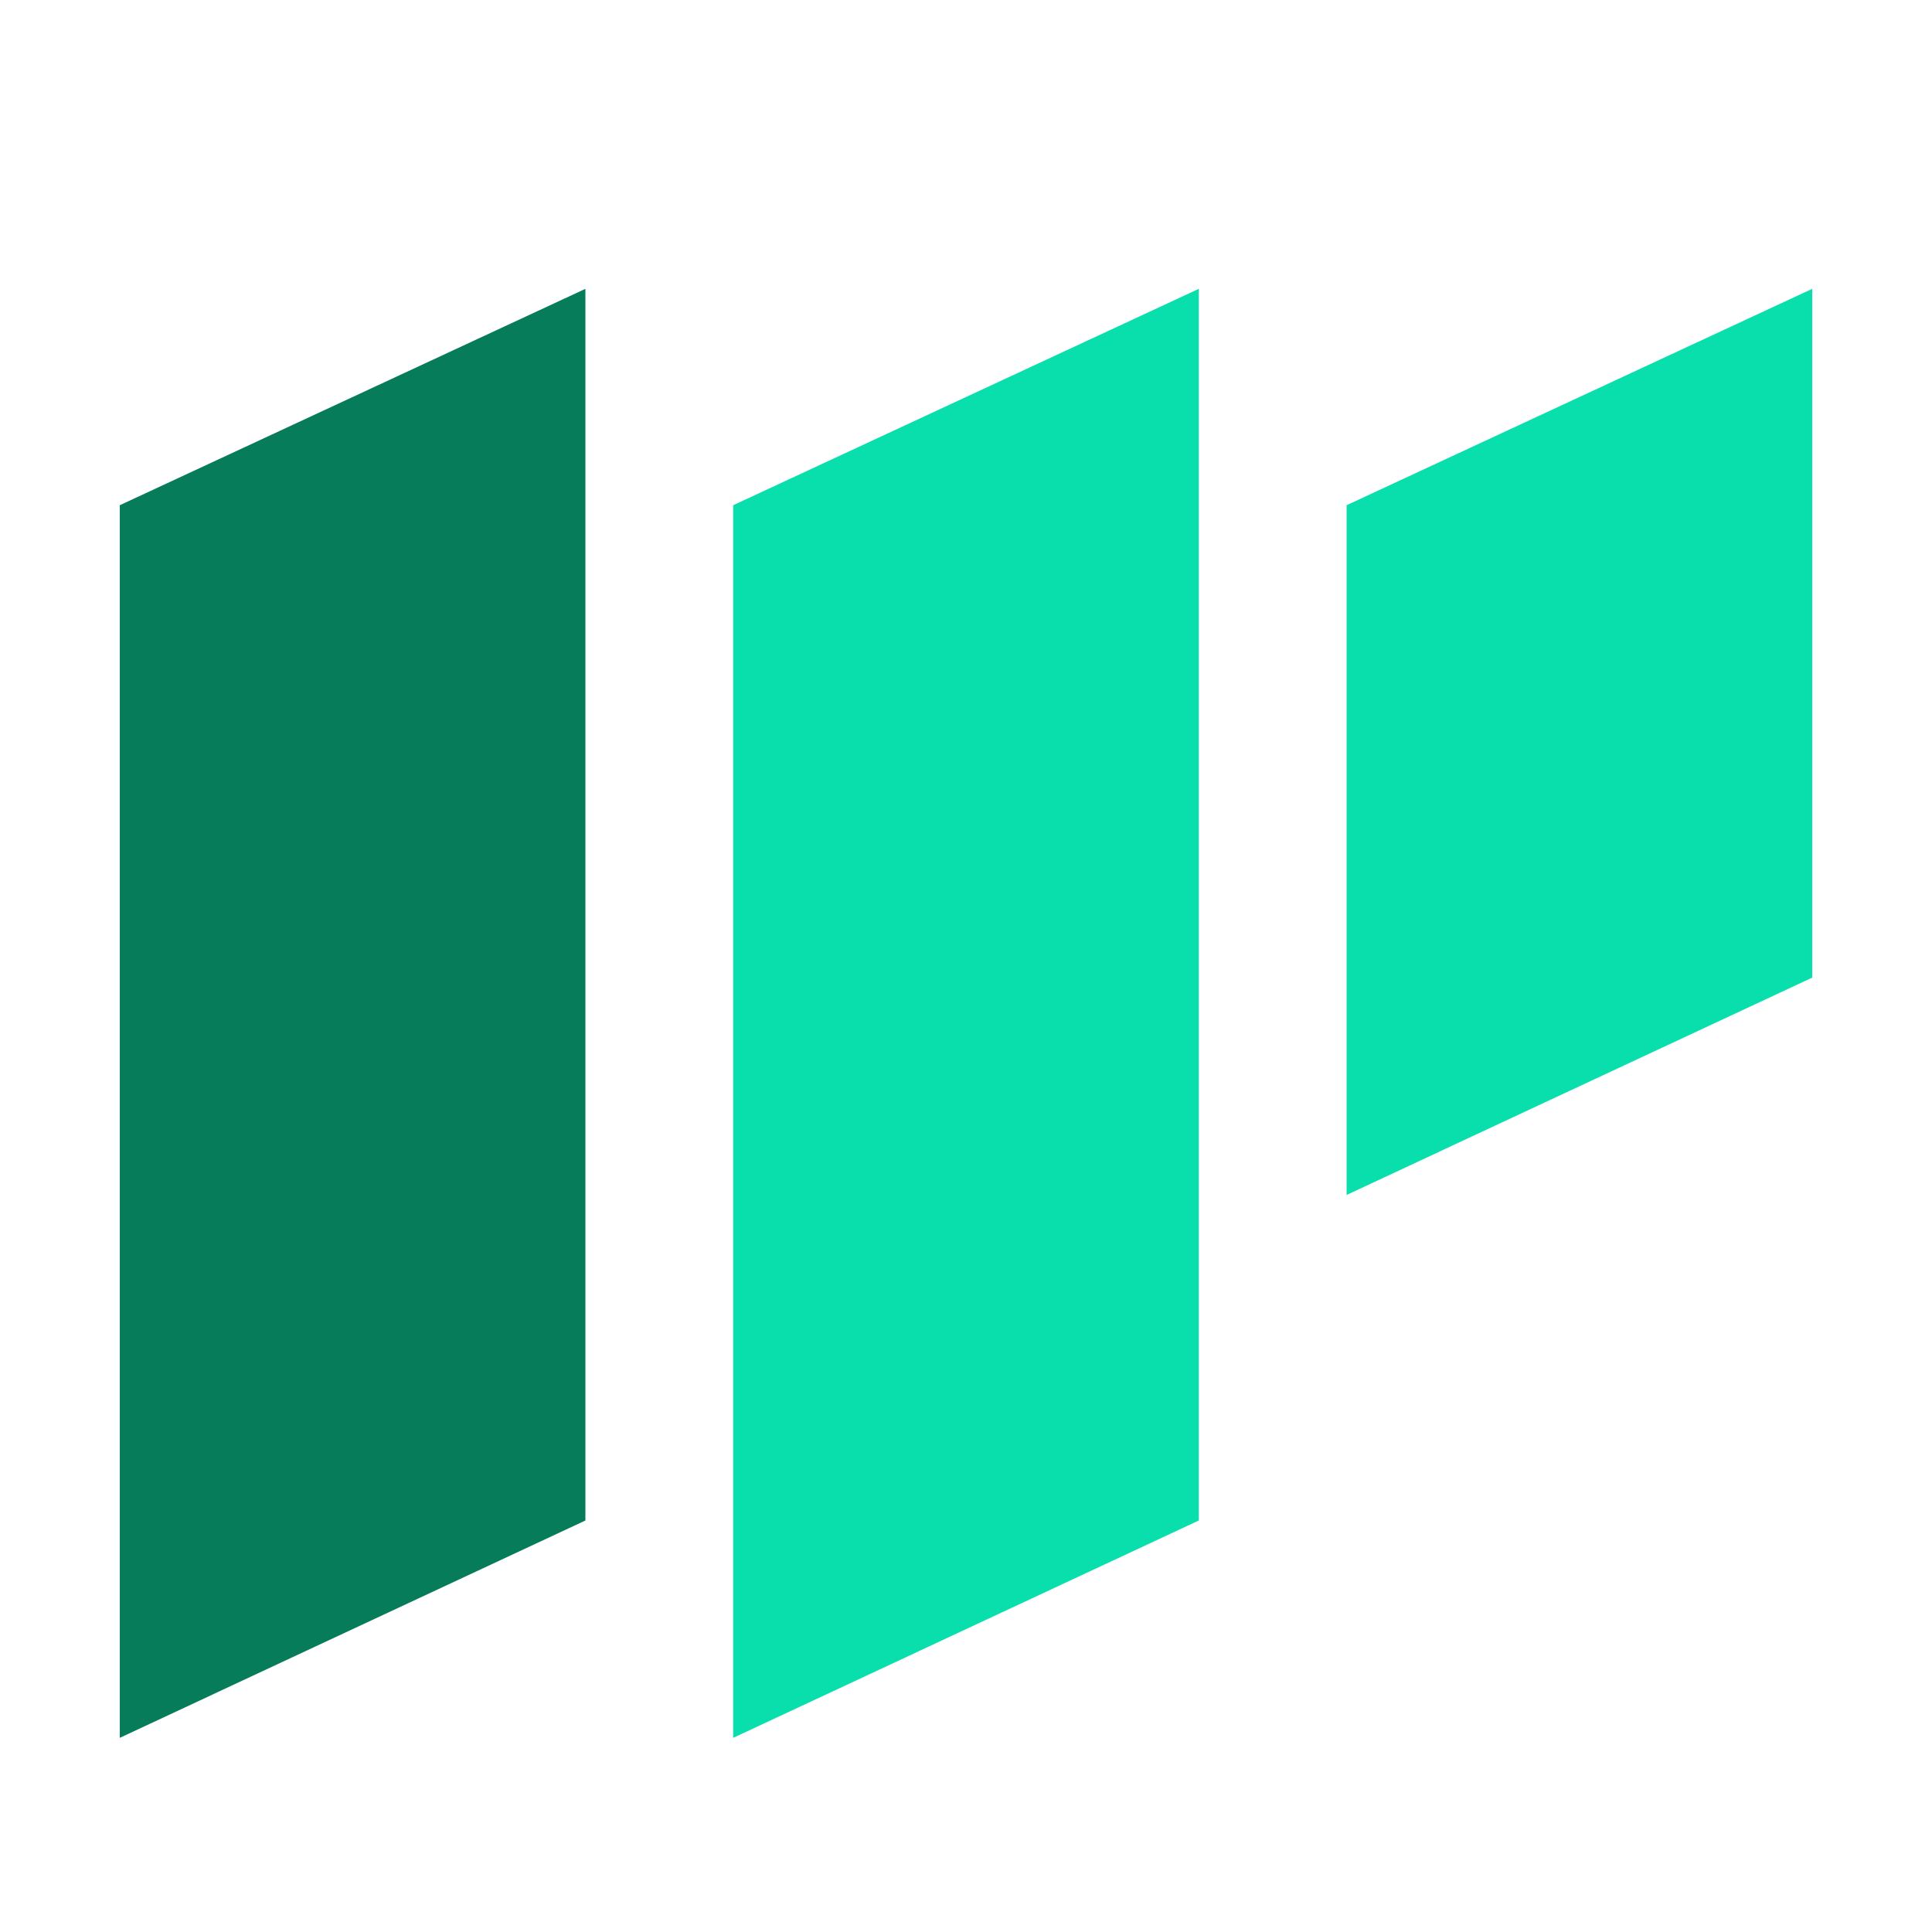
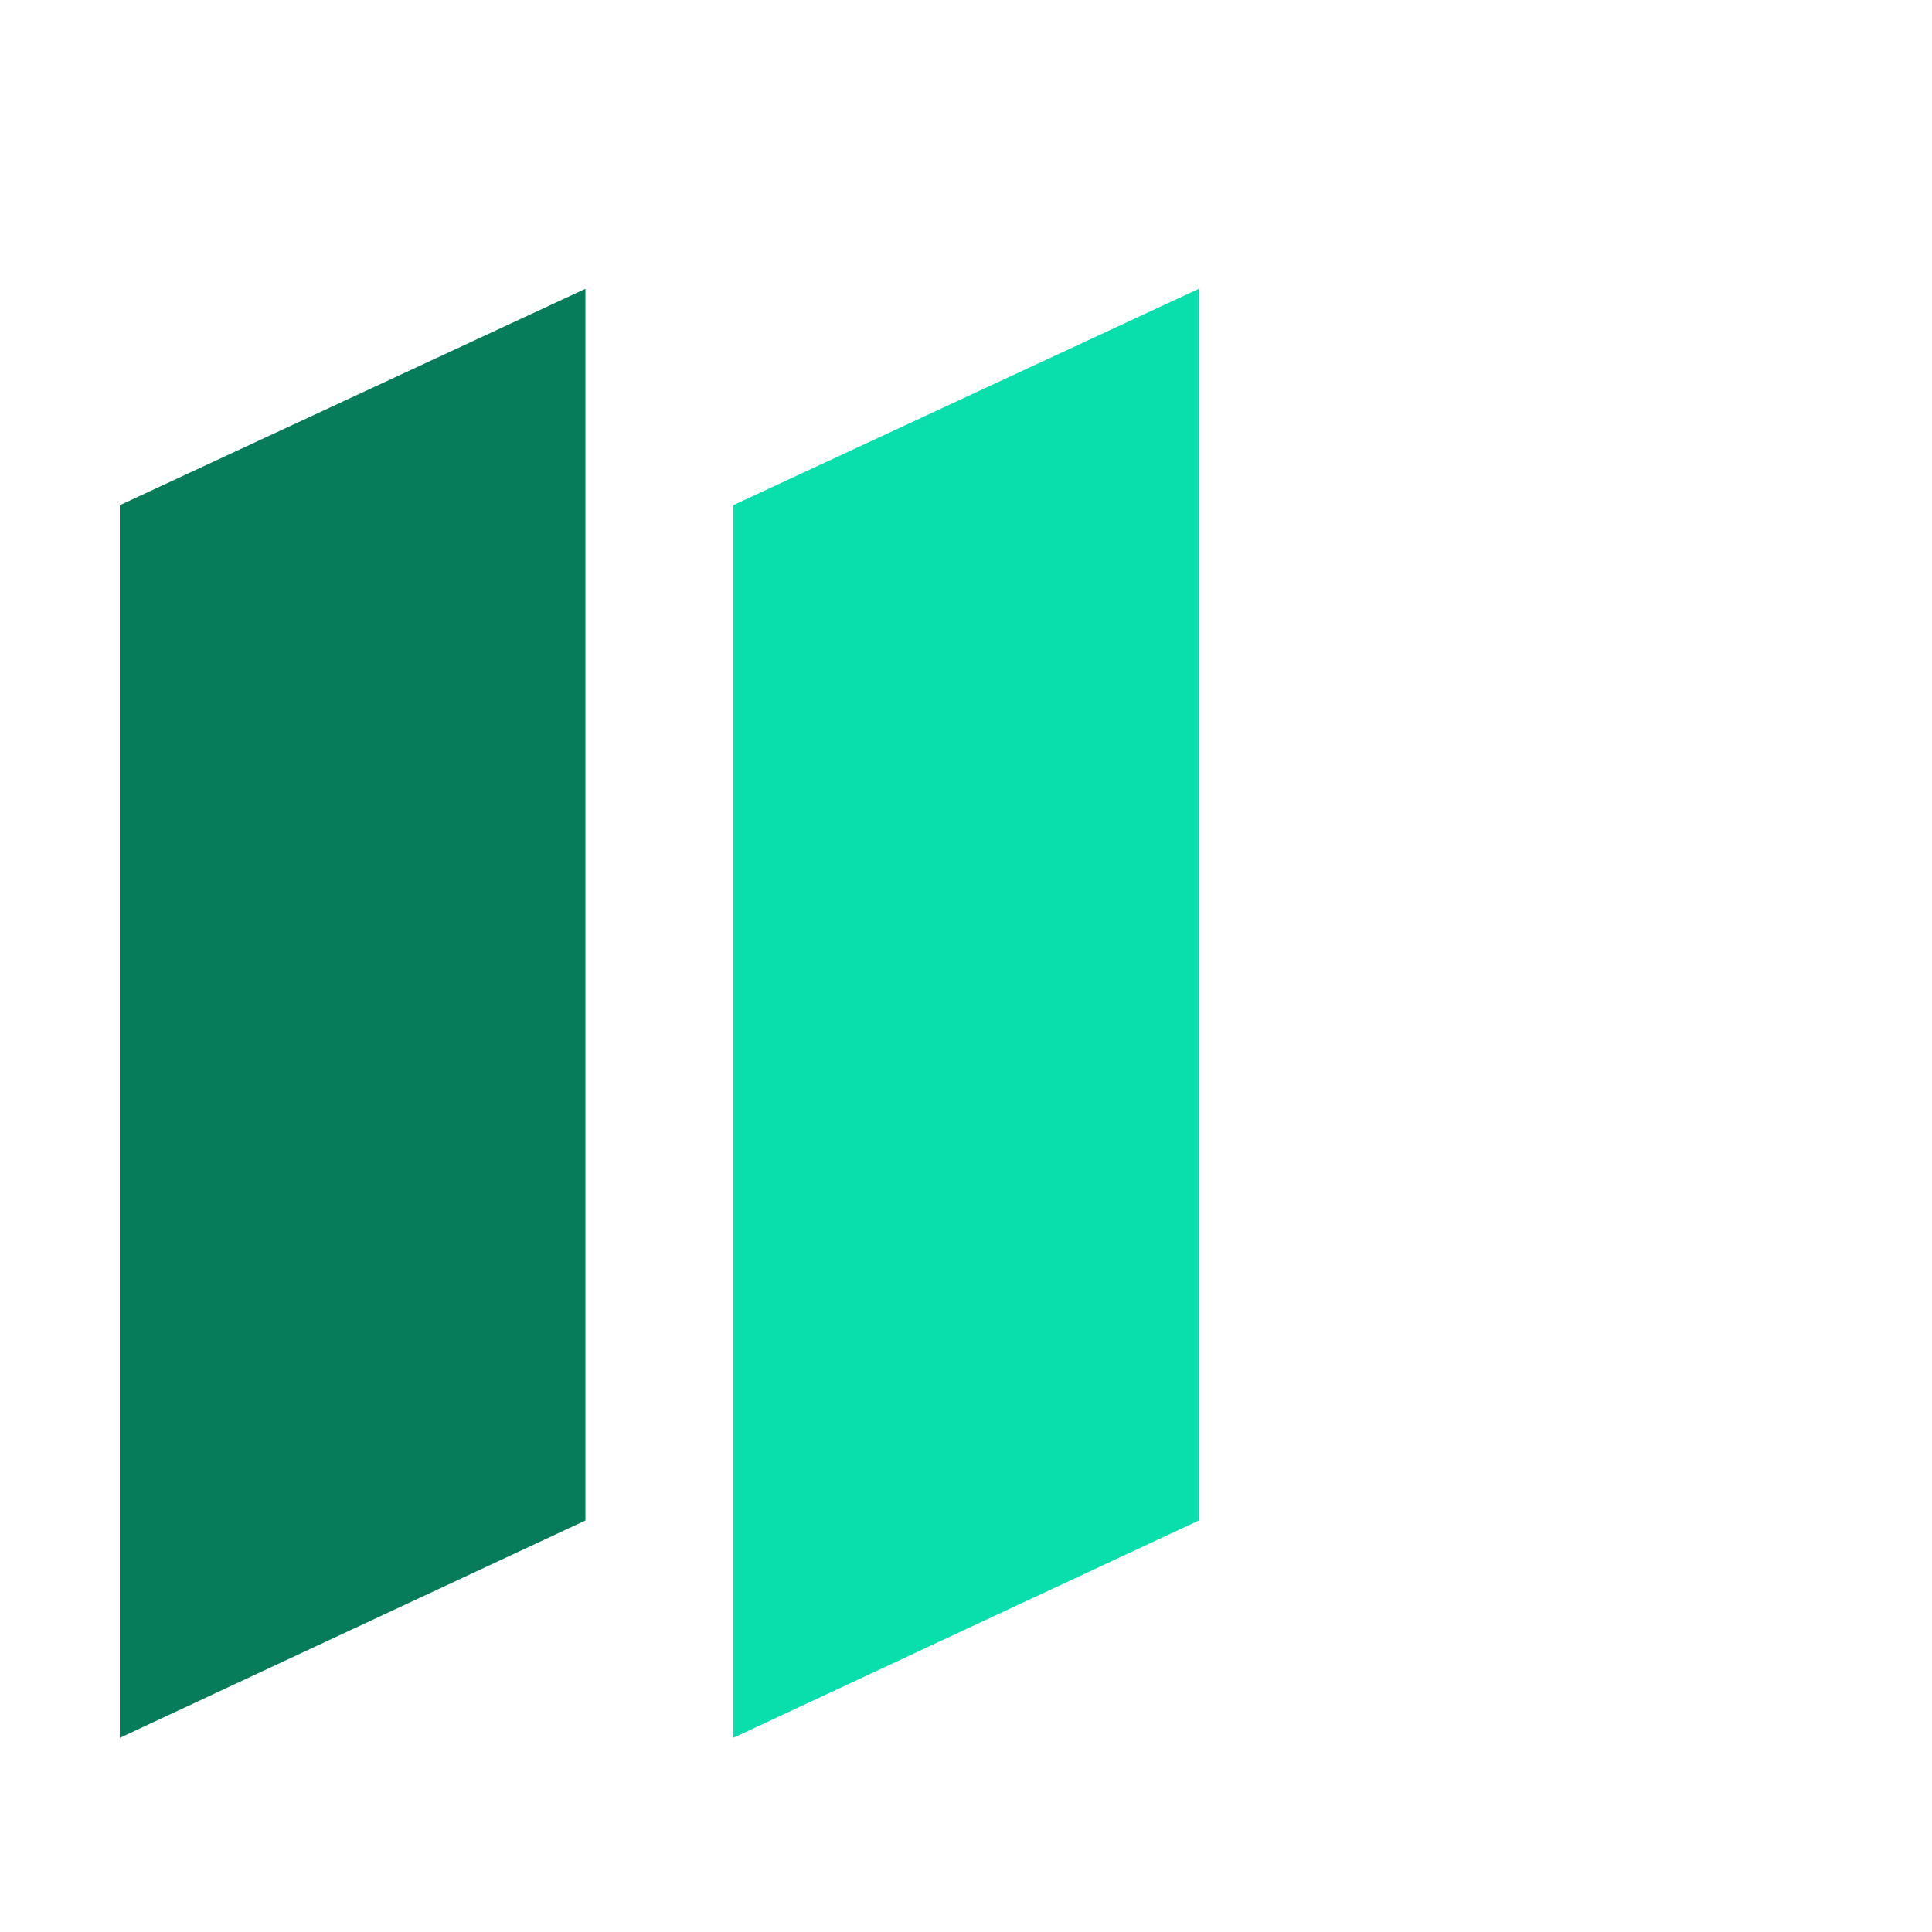
<svg xmlns="http://www.w3.org/2000/svg" version="1.1" id="图层_1" x="0px" y="0px" viewBox="0 0 200 200" style="enable-background:new 0 0 200 200;" xml:space="preserve">
  <style type="text/css">
	.st0{fill:#067C5A;}
	.st1{fill:#08DFAD;}
</style>
  <path class="st0" d="M12.4,179.9l48.2-22.5V29.9L12.4,52.3V179.9z" />
  <path class="st1" d="M75.9,179.9l48.2-22.5V29.9L75.9,52.3V179.9z" />
-   <path class="st1" d="M139.4,123.7l48.2-22.5V29.9l-48.2,22.4V123.7z" />
</svg>